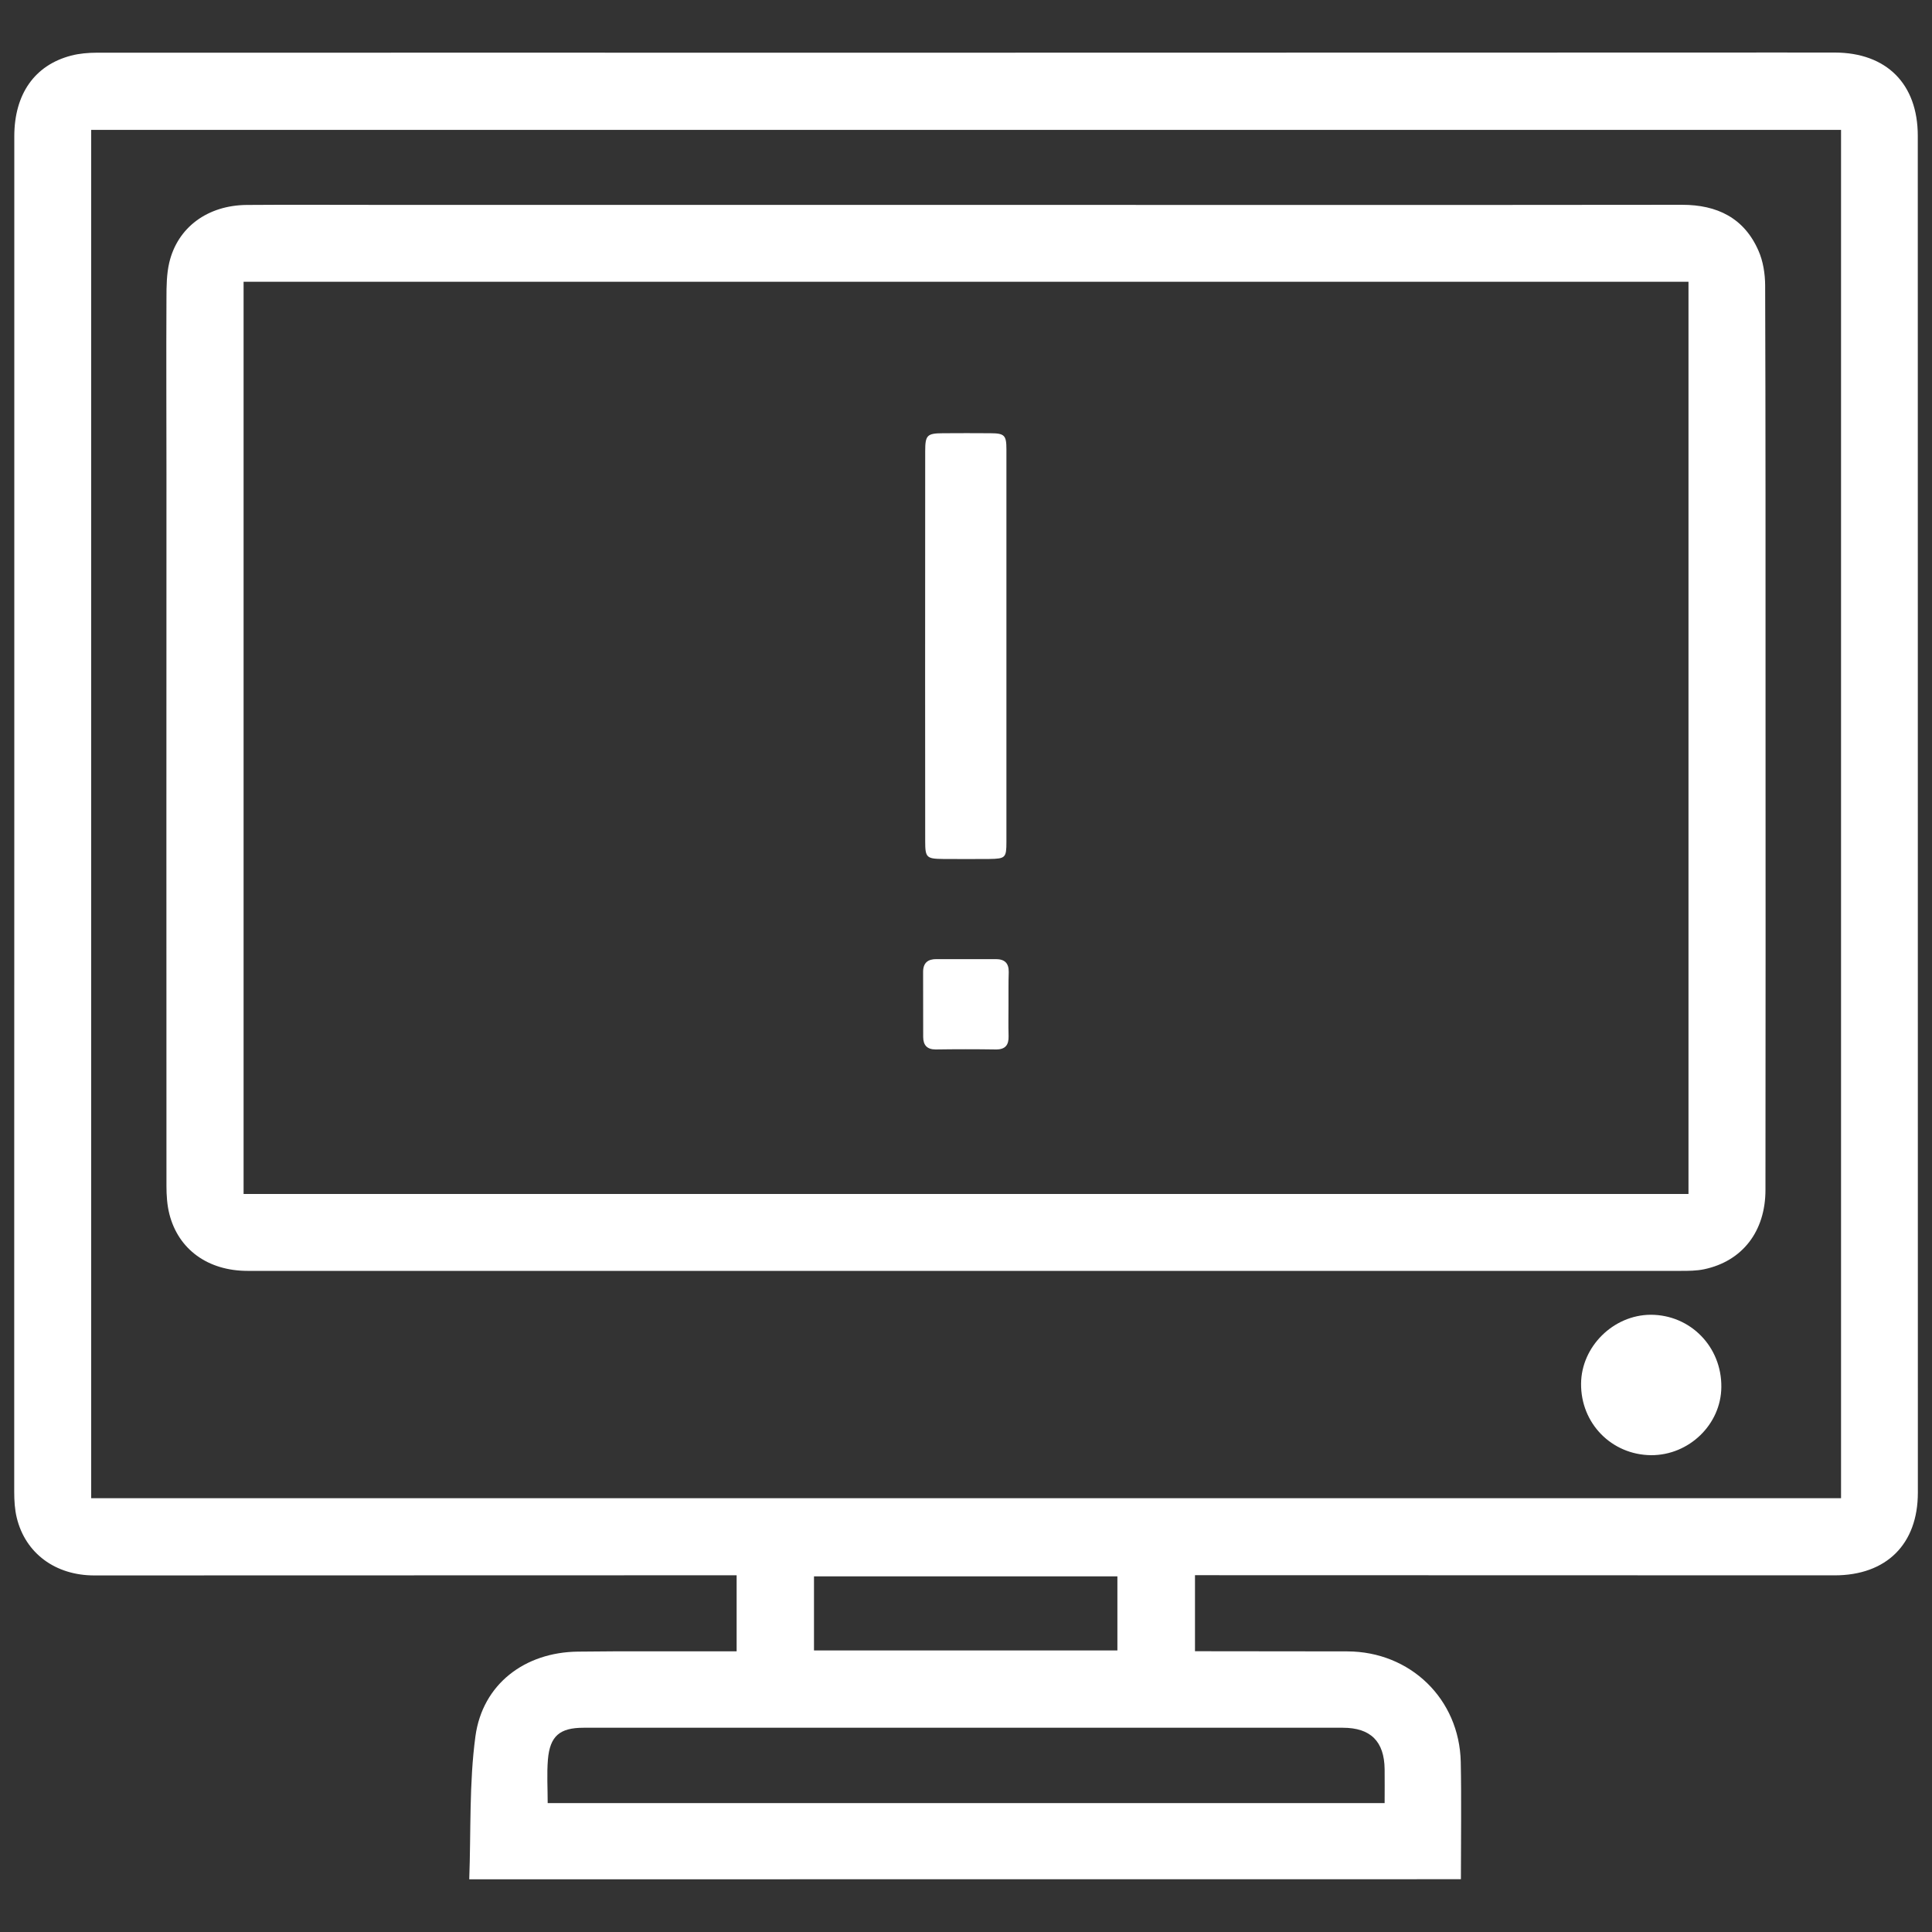
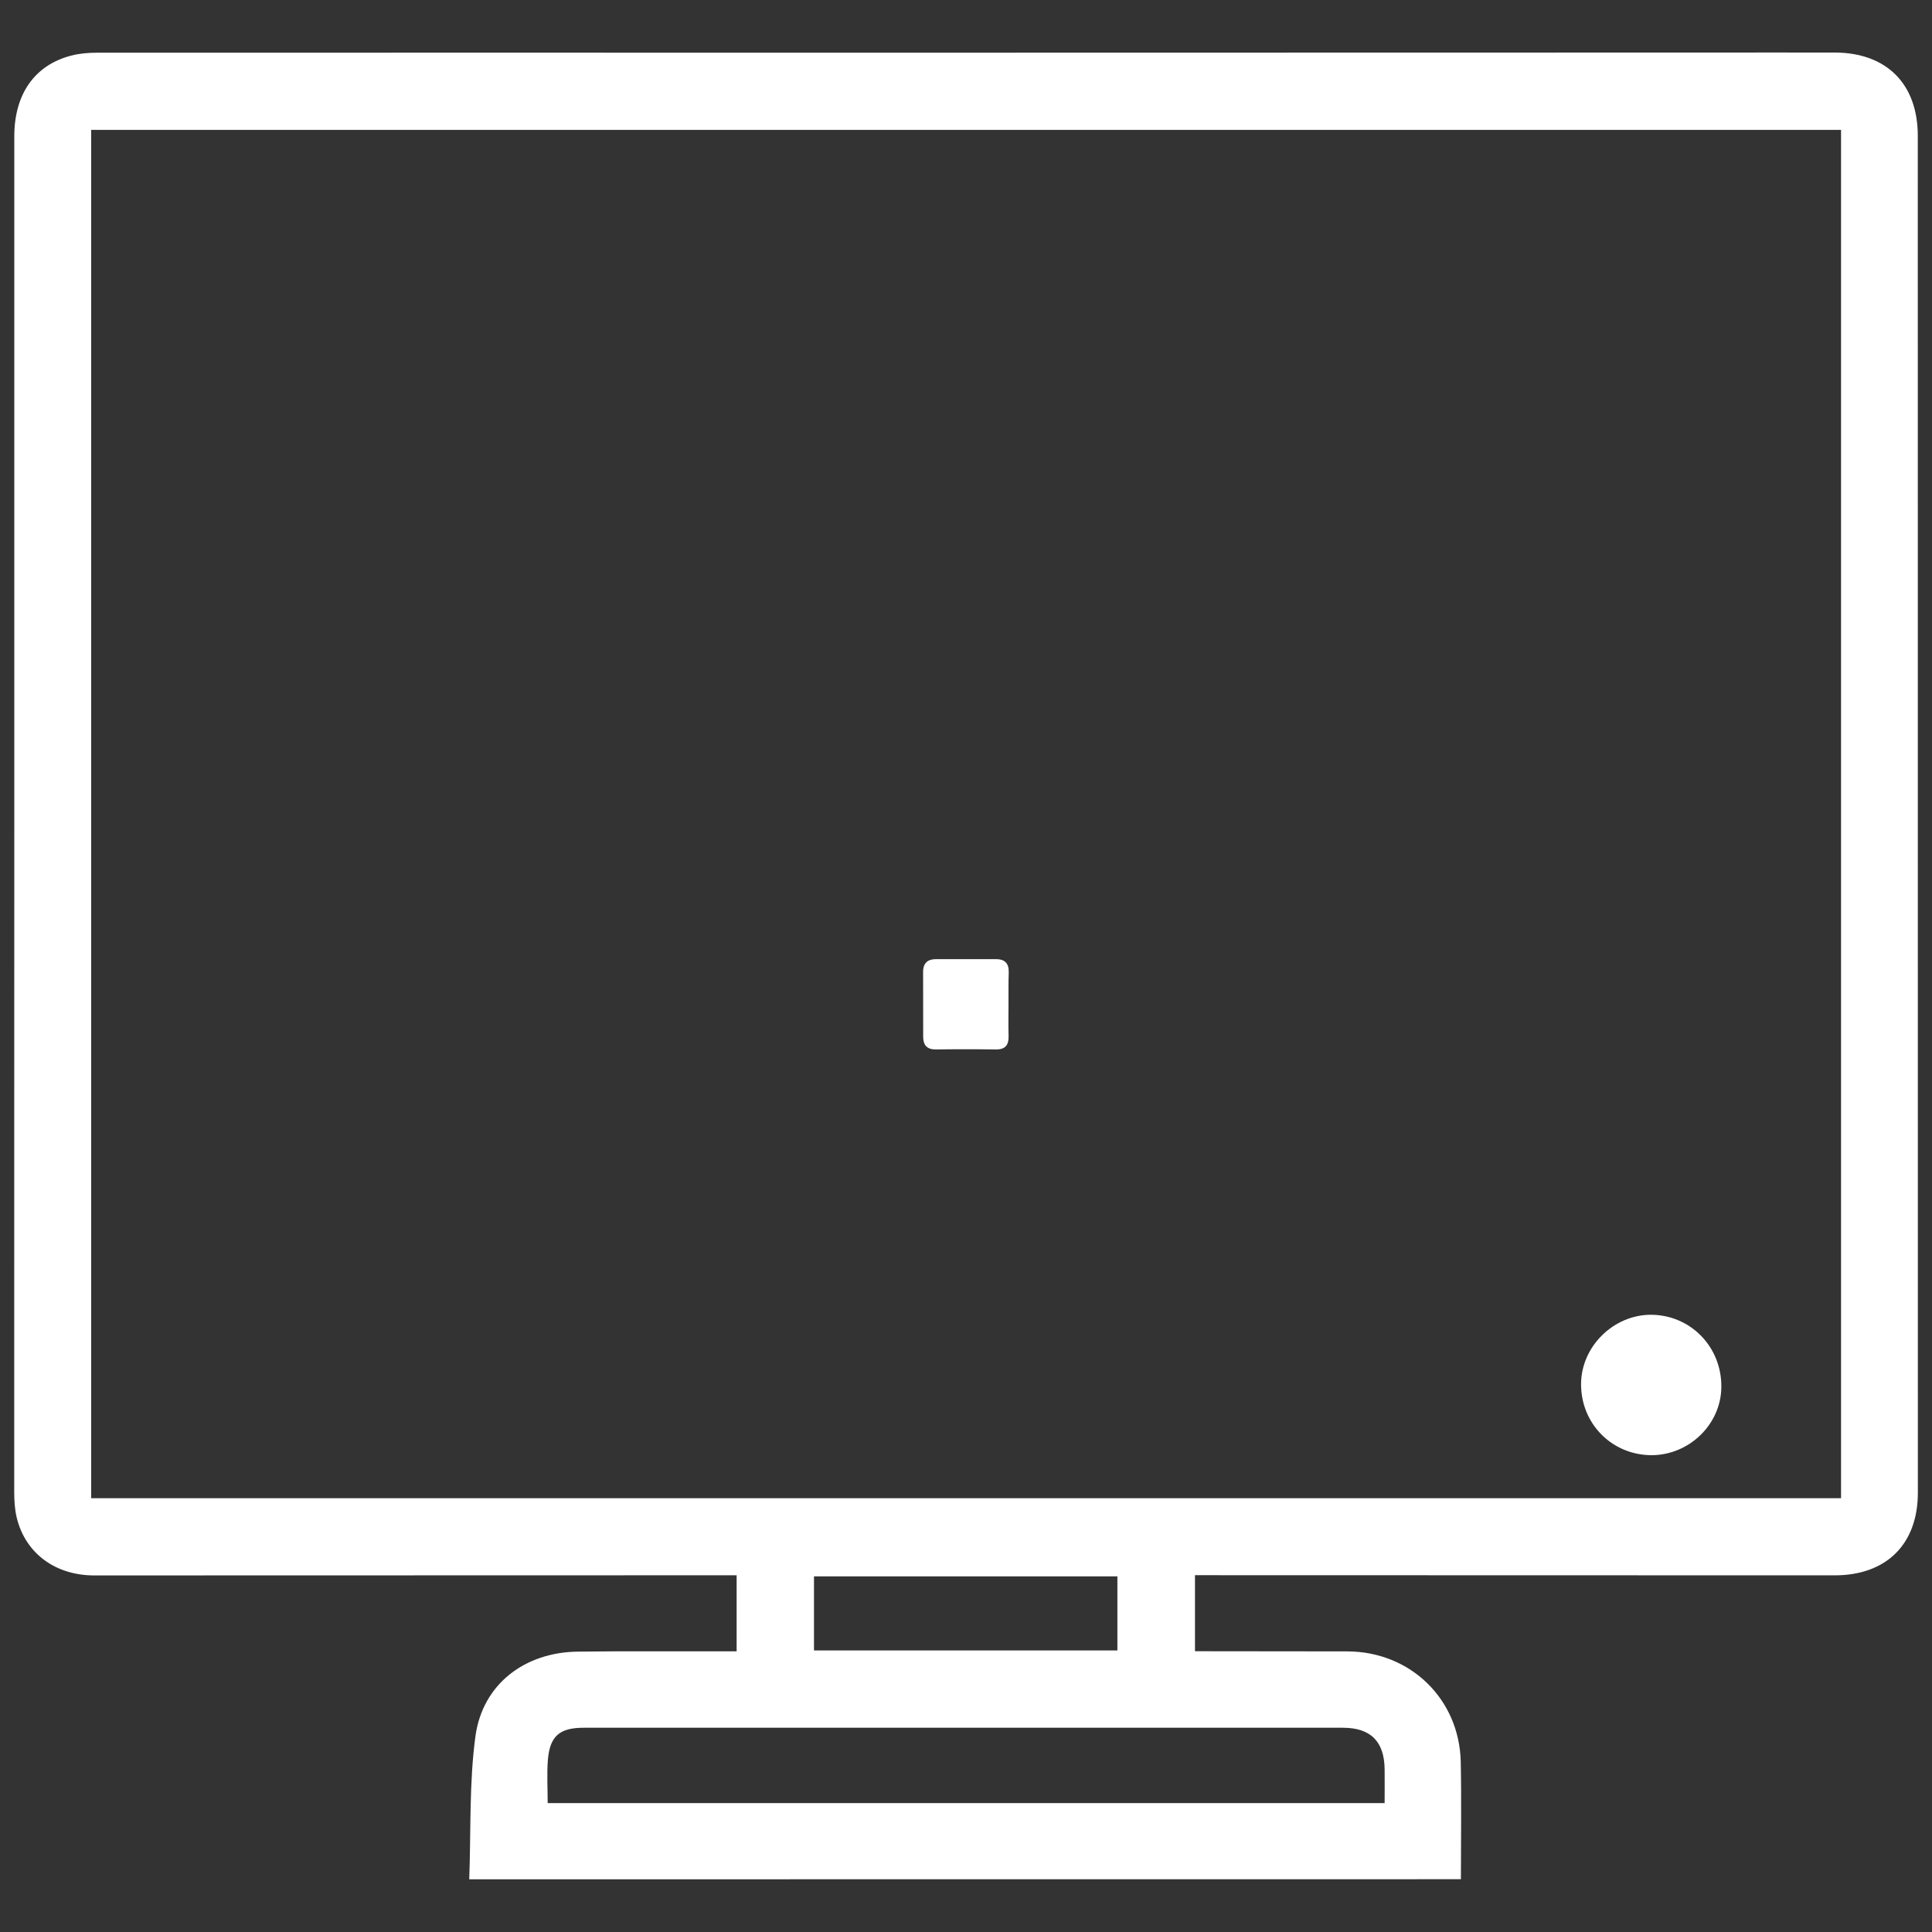
<svg xmlns="http://www.w3.org/2000/svg" version="1.1" id="Layer_1" x="0px" y="0px" width="25px" height="25px" viewBox="0 0 25 25" style="enable-background:new 0 0 25 25;" xml:space="preserve">
  <rect x="0" y="0" width="25" height="25" fill="#333333" stroke="none" />
  <g>
    <path style="fill-rule:evenodd;clip-rule:evenodd;fill:#FFFFFF;" d="M6.072,24.318c0.023-0.625-0.002-1.244,0.08-1.85   c0.092-0.676,0.639-1.088,1.325-1.096c0.627-0.008,1.253-0.002,1.879-0.004c0.055,0,0.111,0,0.176,0c0-0.33,0-0.646,0-0.984   c-0.064,0-0.13,0-0.194,0c-2.706,0-5.411,0.002-8.118,0.002c-0.502,0-0.891-0.285-1.003-0.746   c-0.026-0.105-0.033-0.223-0.033-0.336c-0.001-2.955,0.001-5.914,0.001-8.871c0-2.89,0-5.781,0-8.671   c0.001-0.544,0.262-0.918,0.734-1.042c0.107-0.028,0.223-0.038,0.335-0.038c3.46-0.001,6.92,0,10.381,0   c3.492,0,6.983-0.001,10.475-0.002c0.545,0,1.088-0.001,1.633,0c0.67,0.002,1.073,0.407,1.073,1.077c0,5.853,0,11.705,0.001,17.558   c0,0.666-0.406,1.07-1.078,1.07c-2.695,0-5.392-0.002-8.087-0.002c-0.06,0-0.12,0-0.189,0c0,0.332,0,0.648,0,0.984   c0.06,0,0.113,0,0.168,0c0.601,0.002,1.201,0,1.803,0.002c0.815,0.002,1.45,0.615,1.468,1.43c0.01,0.502,0.002,1.004,0.002,1.518   C14.636,24.318,10.376,24.318,6.072,24.318z M1.18,19.387c7.554,0,15.098,0,22.643,0c0-5.908,0-11.806,0-17.706   c-7.554,0-15.097,0-22.643,0C1.18,7.59,1.18,13.486,1.18,19.387z M7.087,23.332c3.617,0,7.218,0,10.83,0   c0-0.152,0.002-0.295,0-0.438c-0.004-0.361-0.182-0.537-0.541-0.537c-2.393,0-4.784,0-7.177,0c-0.883,0-1.766,0-2.648,0   c-0.308,0-0.435,0.107-0.461,0.412C7.075,22.953,7.087,23.139,7.087,23.332z M10.533,21.357c1.317,0,2.623,0,3.926,0   c0-0.326,0-0.643,0-0.959c-1.313,0-2.617,0-3.926,0C10.533,20.721,10.533,21.031,10.533,21.357z" />
-     <path style="fill-rule:evenodd;clip-rule:evenodd;fill:#FFFFFF;" d="M12.49,16.445c-3.096,0-6.191,0-9.287,0   c-0.51,0-0.894-0.275-1.011-0.734c-0.03-0.117-0.038-0.244-0.038-0.365c-0.002-3.07,0-6.14,0-9.209c0-0.76-0.004-1.52,0-2.28   c0-0.153,0.002-0.311,0.036-0.458c0.108-0.458,0.497-0.743,1.003-0.747C3.721,2.648,4.25,2.651,4.78,2.651c1.858,0,3.716,0,5.574,0   c2.259,0,4.518,0.001,6.777,0.001c1.546,0,3.09,0,4.636-0.002c0.452,0,0.803,0.17,0.988,0.595c0.06,0.136,0.085,0.297,0.086,0.447   c0.006,1.812,0.005,3.624,0.005,5.437c0.001,2.089,0.001,4.178-0.001,6.268c0,0.535-0.297,0.922-0.793,1.027   c-0.099,0.021-0.204,0.021-0.306,0.021C18.661,16.445,15.575,16.445,12.49,16.445z M3.152,3.646c0,3.944,0,7.874,0,11.804   c6.239,0,12.464,0,18.697,0c0-3.937,0-7.866,0-11.804C15.616,3.646,9.391,3.646,3.152,3.646z" />
    <path style="fill-rule:evenodd;clip-rule:evenodd;fill:#FFFFFF;" d="M21.366,18.83c-0.512-0.004-0.912-0.412-0.907-0.926   c0.004-0.48,0.418-0.889,0.901-0.891c0.514,0,0.92,0.415,0.914,0.936C22.27,18.433,21.855,18.832,21.366,18.83z" />
-     <path style="fill-rule:evenodd;clip-rule:evenodd;fill:#FFFFFF;" d="M13.023,8.37c0,0.842,0,1.684,0,2.525   c0,0.204-0.013,0.217-0.22,0.22c-0.201,0.001-0.4,0.002-0.601,0c-0.213-0.002-0.23-0.019-0.23-0.228   c-0.001-0.698-0.001-1.396-0.001-2.094c0-0.986,0-1.972,0.001-2.957c0-0.205,0.025-0.229,0.23-0.23c0.205-0.001,0.41-0.002,0.616,0   c0.179,0.001,0.205,0.026,0.205,0.206C13.023,6.666,13.023,7.518,13.023,8.37z" />
    <path style="fill-rule:evenodd;clip-rule:evenodd;fill:#FFFFFF;" d="M13.05,12.993c0,0.14-0.003,0.276,0.001,0.415   c0.003,0.113-0.041,0.172-0.161,0.172c-0.261-0.004-0.522-0.004-0.783,0c-0.11,0-0.16-0.055-0.161-0.16   c-0.001-0.281-0.001-0.563-0.001-0.844c0-0.116,0.061-0.166,0.173-0.165c0.255,0.001,0.511,0,0.768,0   c0.112,0,0.169,0.05,0.167,0.168C13.048,12.717,13.051,12.855,13.05,12.993L13.05,12.993z" />
  </g>
</svg>